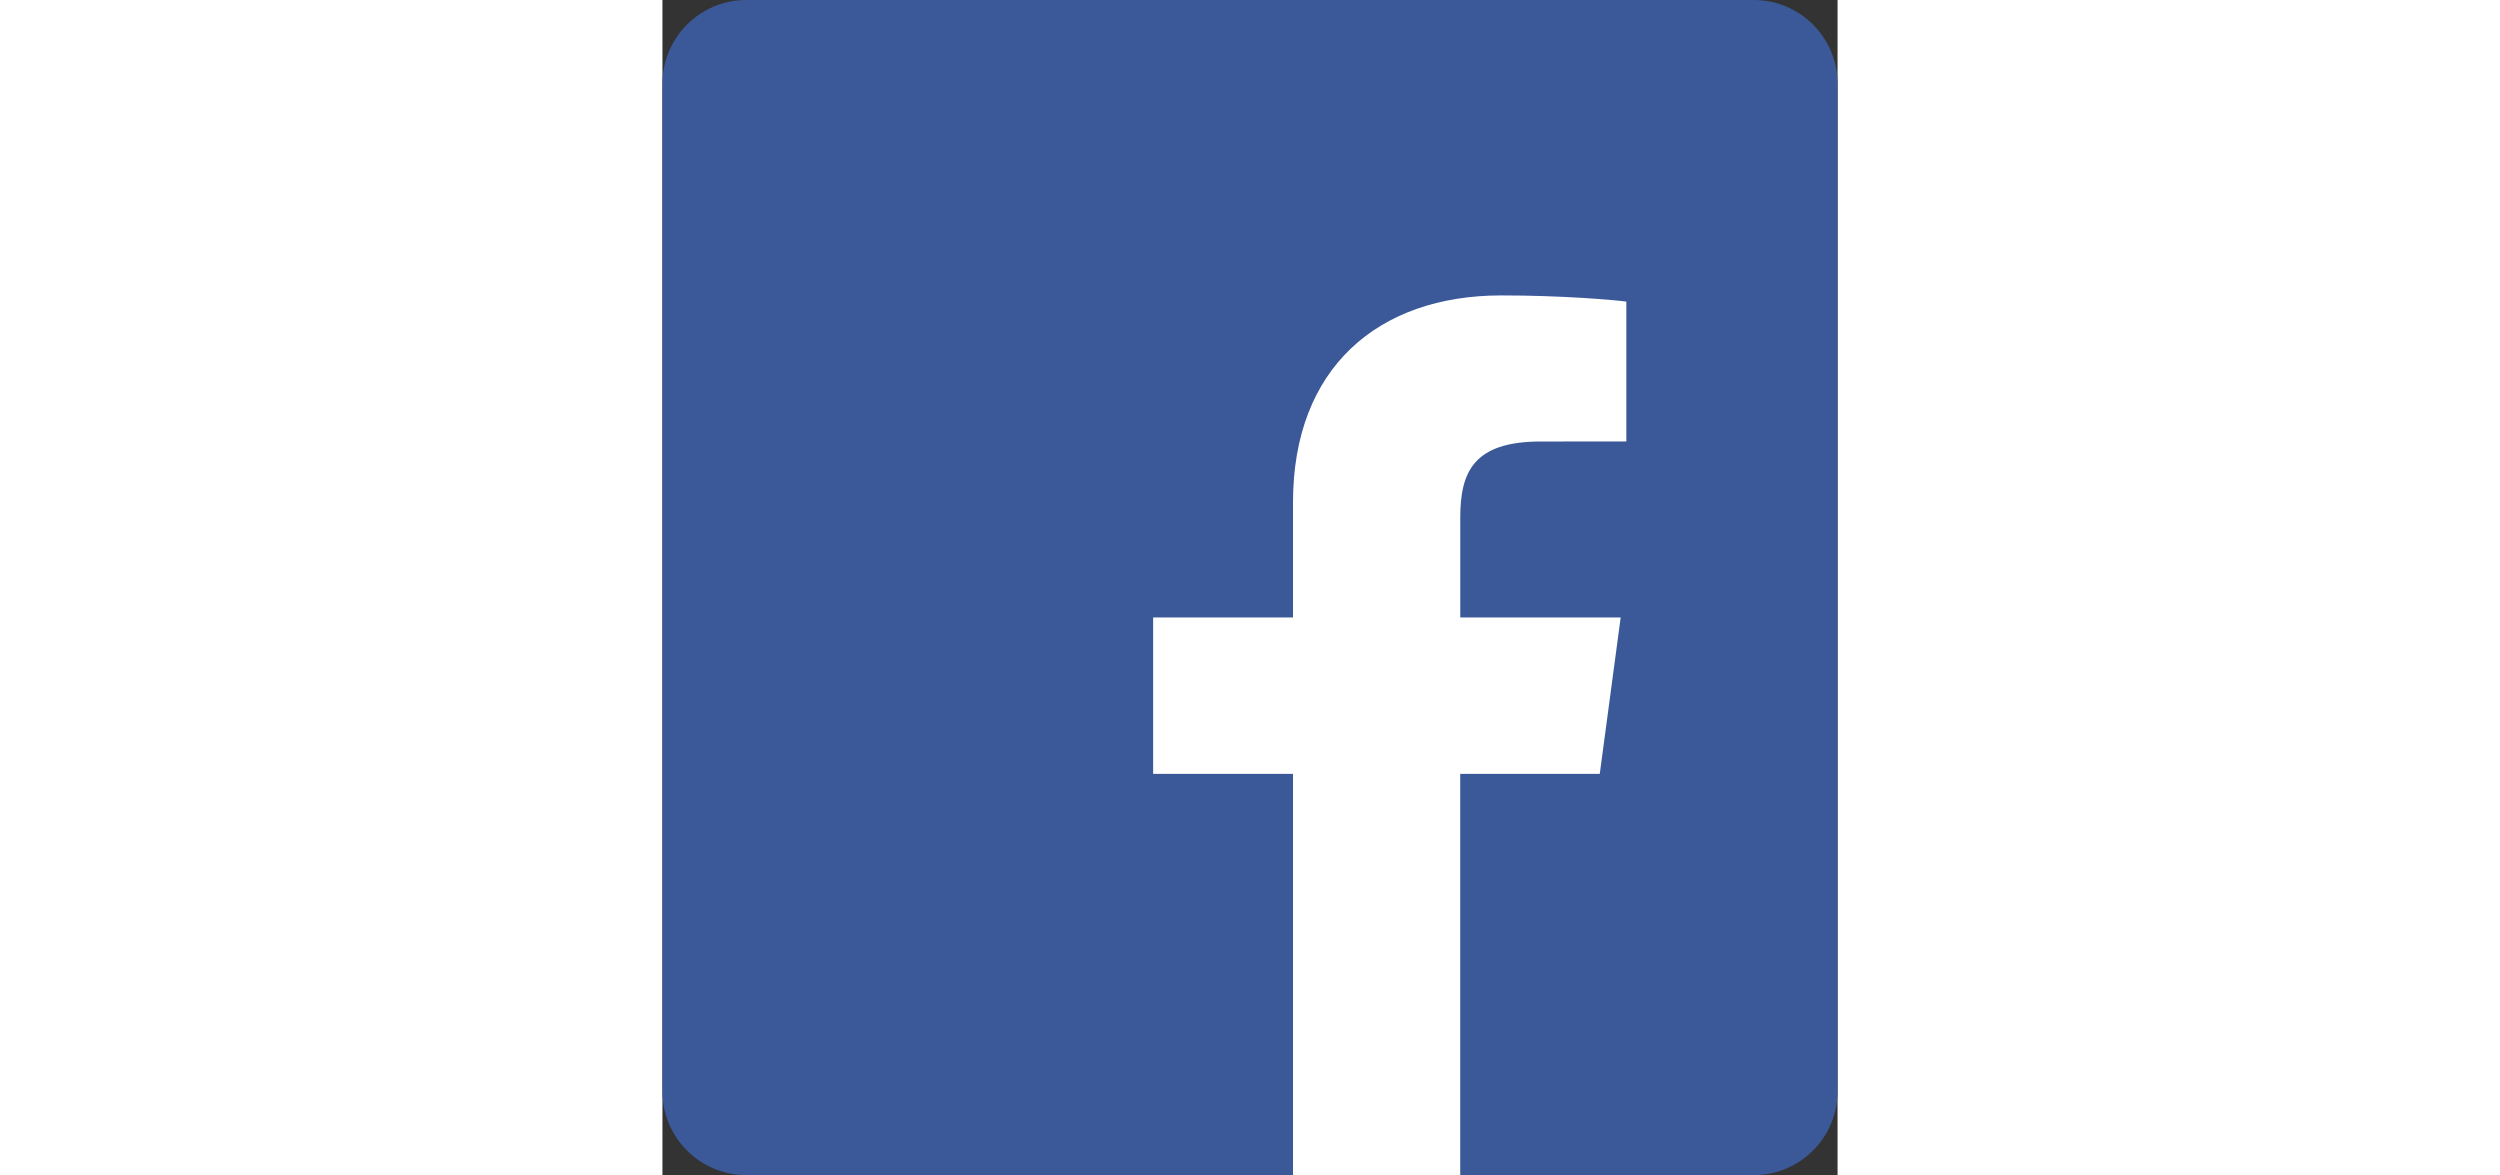
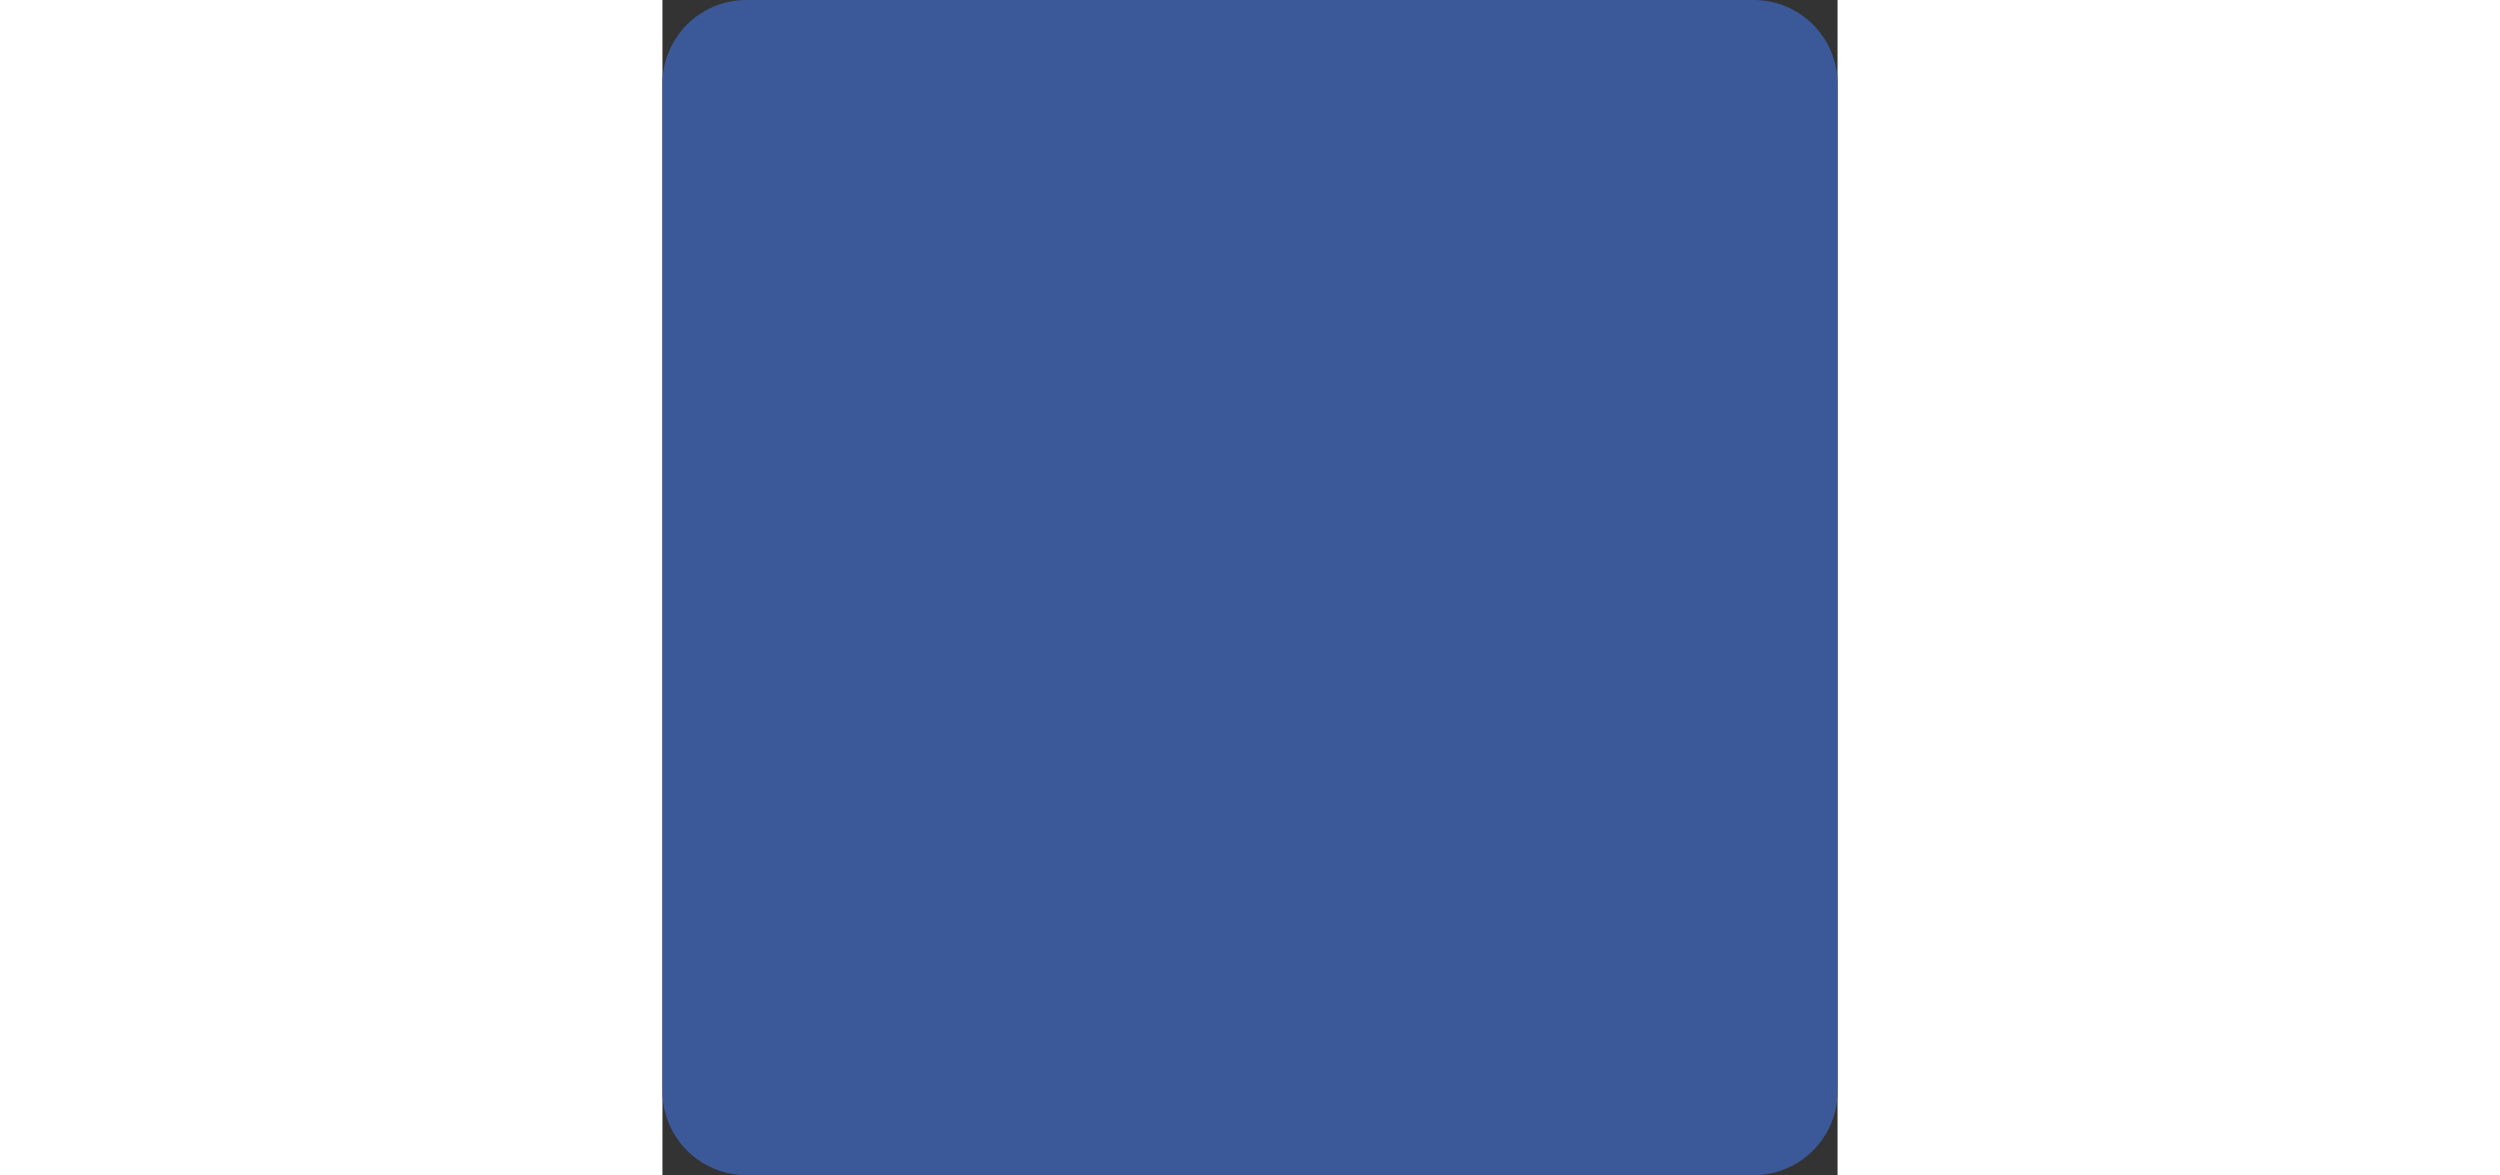
<svg xmlns="http://www.w3.org/2000/svg" viewBox="-735 237 28 28" width="1536" height="722">
  <rect x="-735" y="237" width="28" height="28" fill="#333333" stroke="none" />
  <path fill="#3B5998" d="M-733 237h24c1.105 0 2 .895 2 2v24c0 1.105-.895 2-2 2h-24c-1.105 0-2-.895-2-2v-24c0-1.105.895-2 2-2z" />
-   <path fill="#fff" d="M-719.975 265v-9.561h-3.333v-3.726h3.333v-2.748c0-3.189 2.018-4.926 4.964-4.926 1.412 0 2.625.101 2.978.147v3.333l-2.044.001c-1.603 0-1.913.735-1.913 1.814v2.379h3.822l-.498 3.726h-3.325V265h-3.984z" />
</svg>